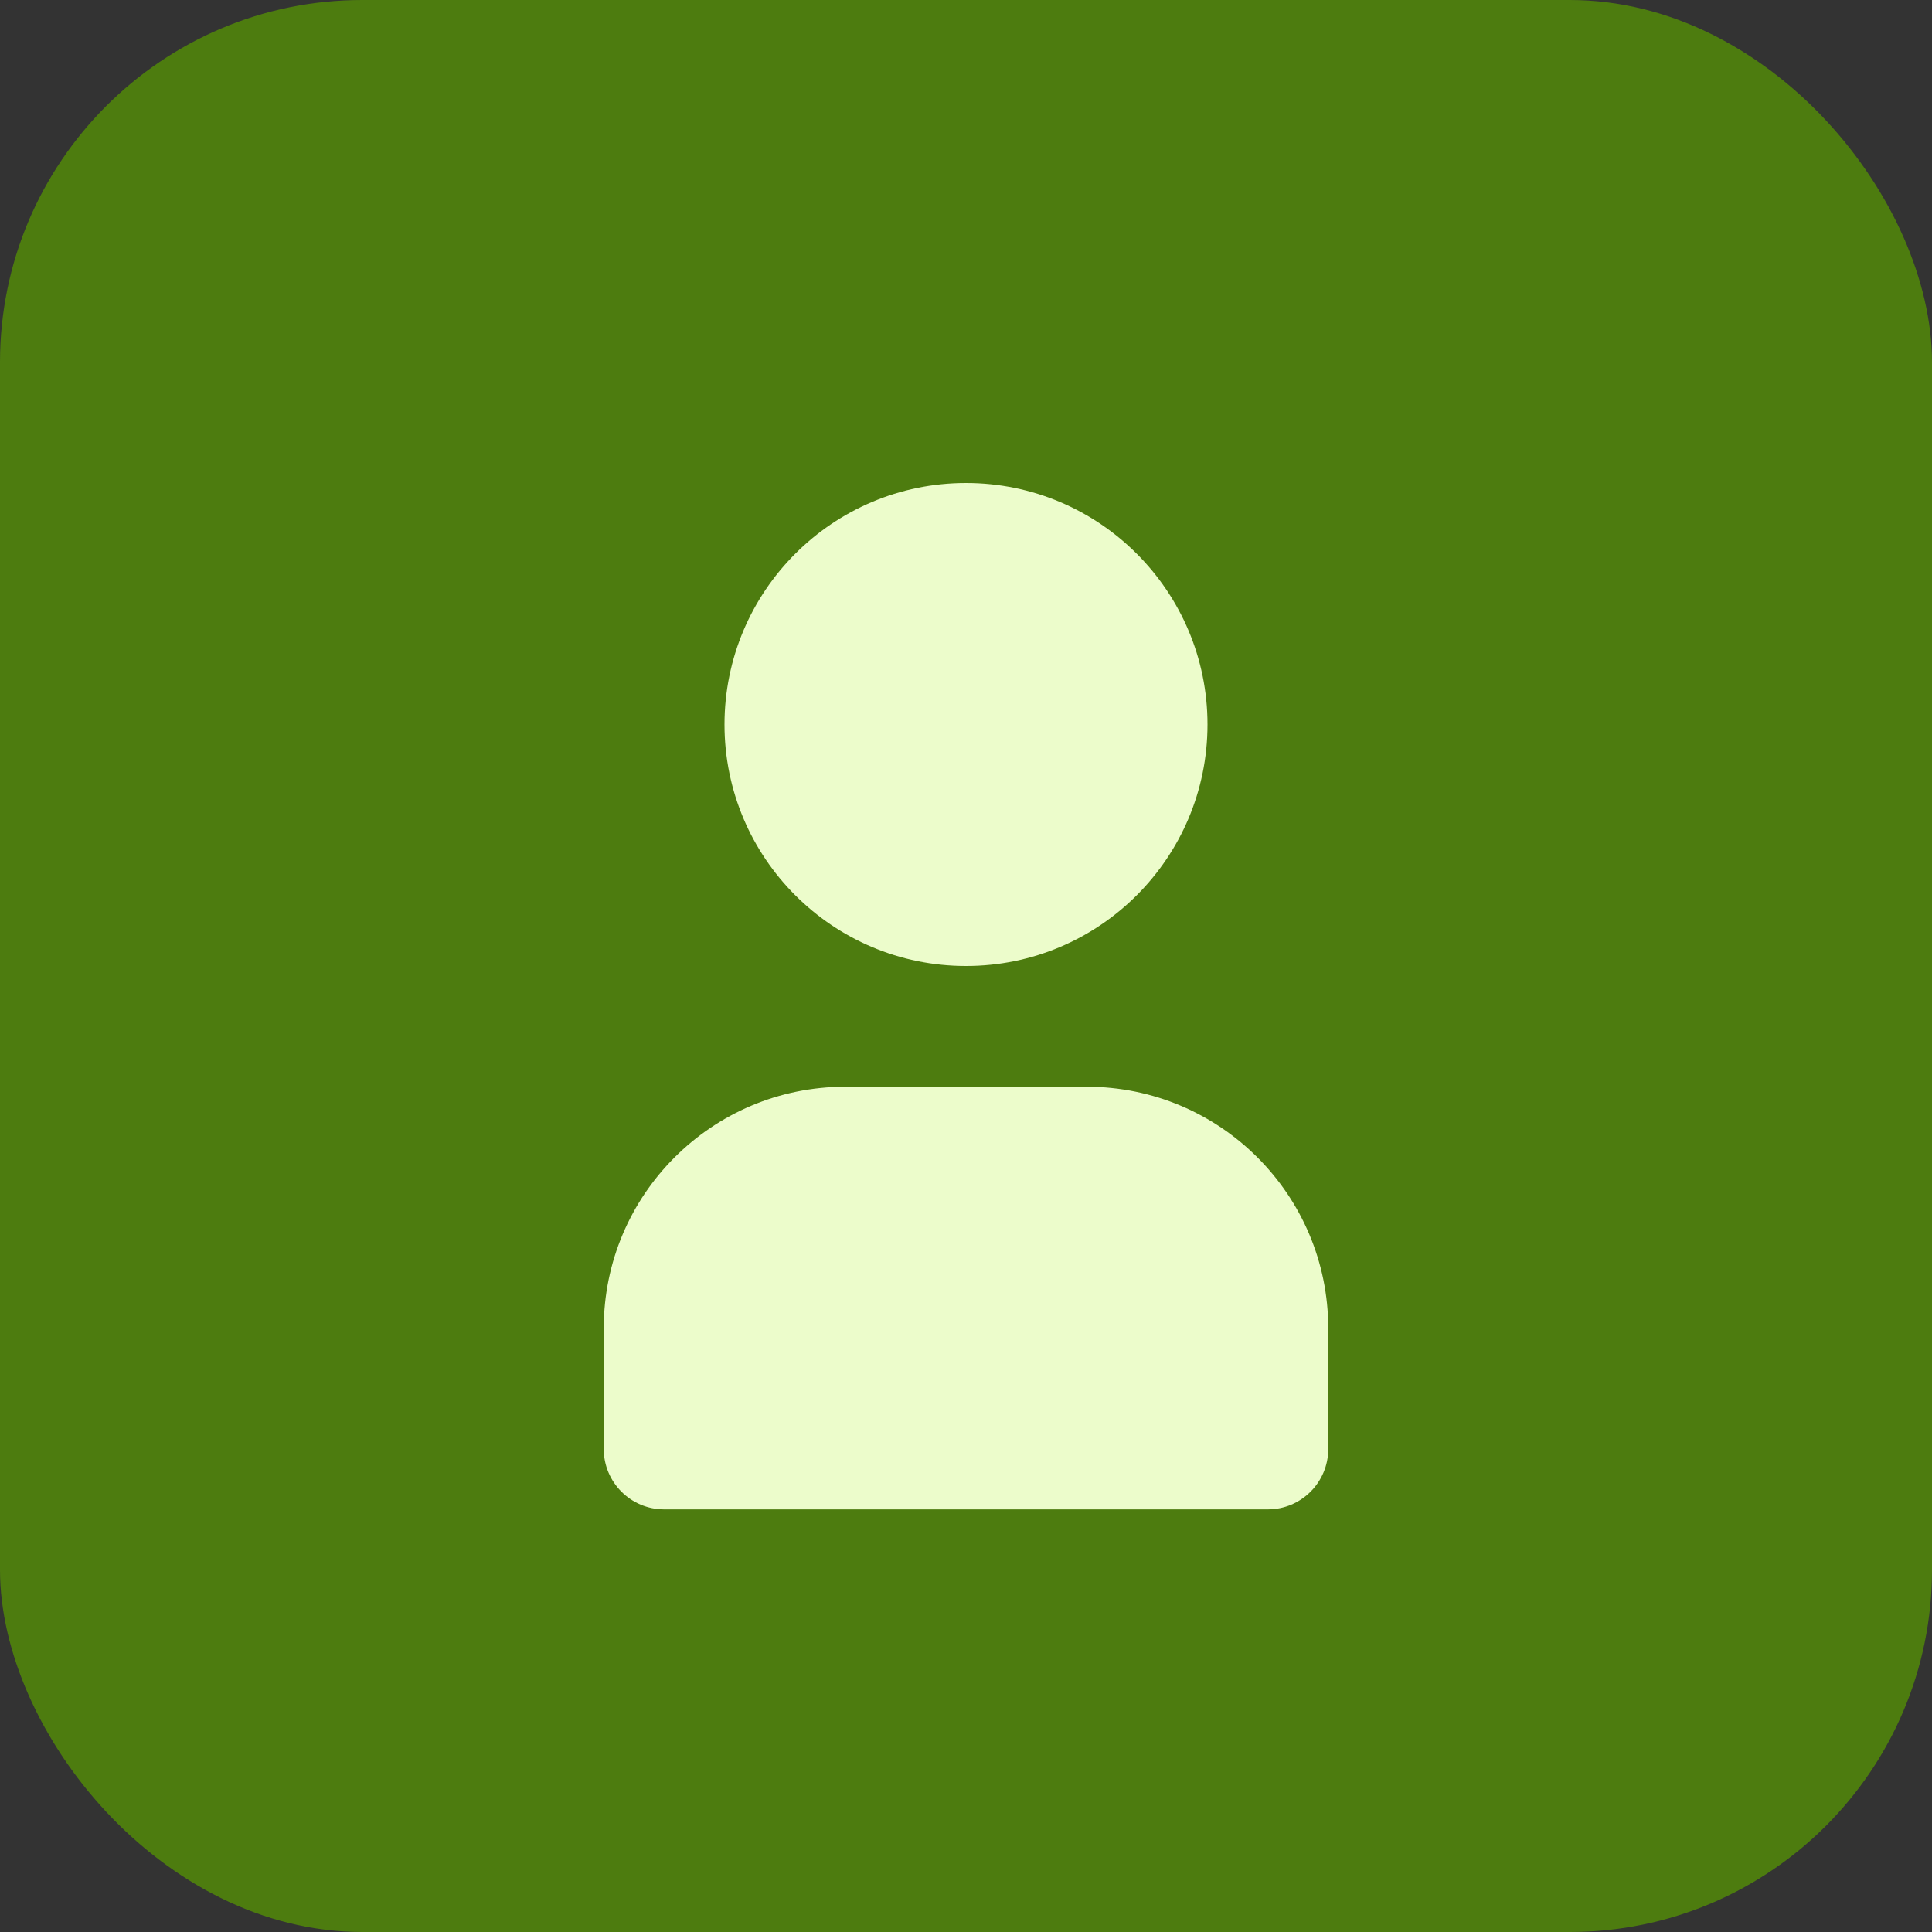
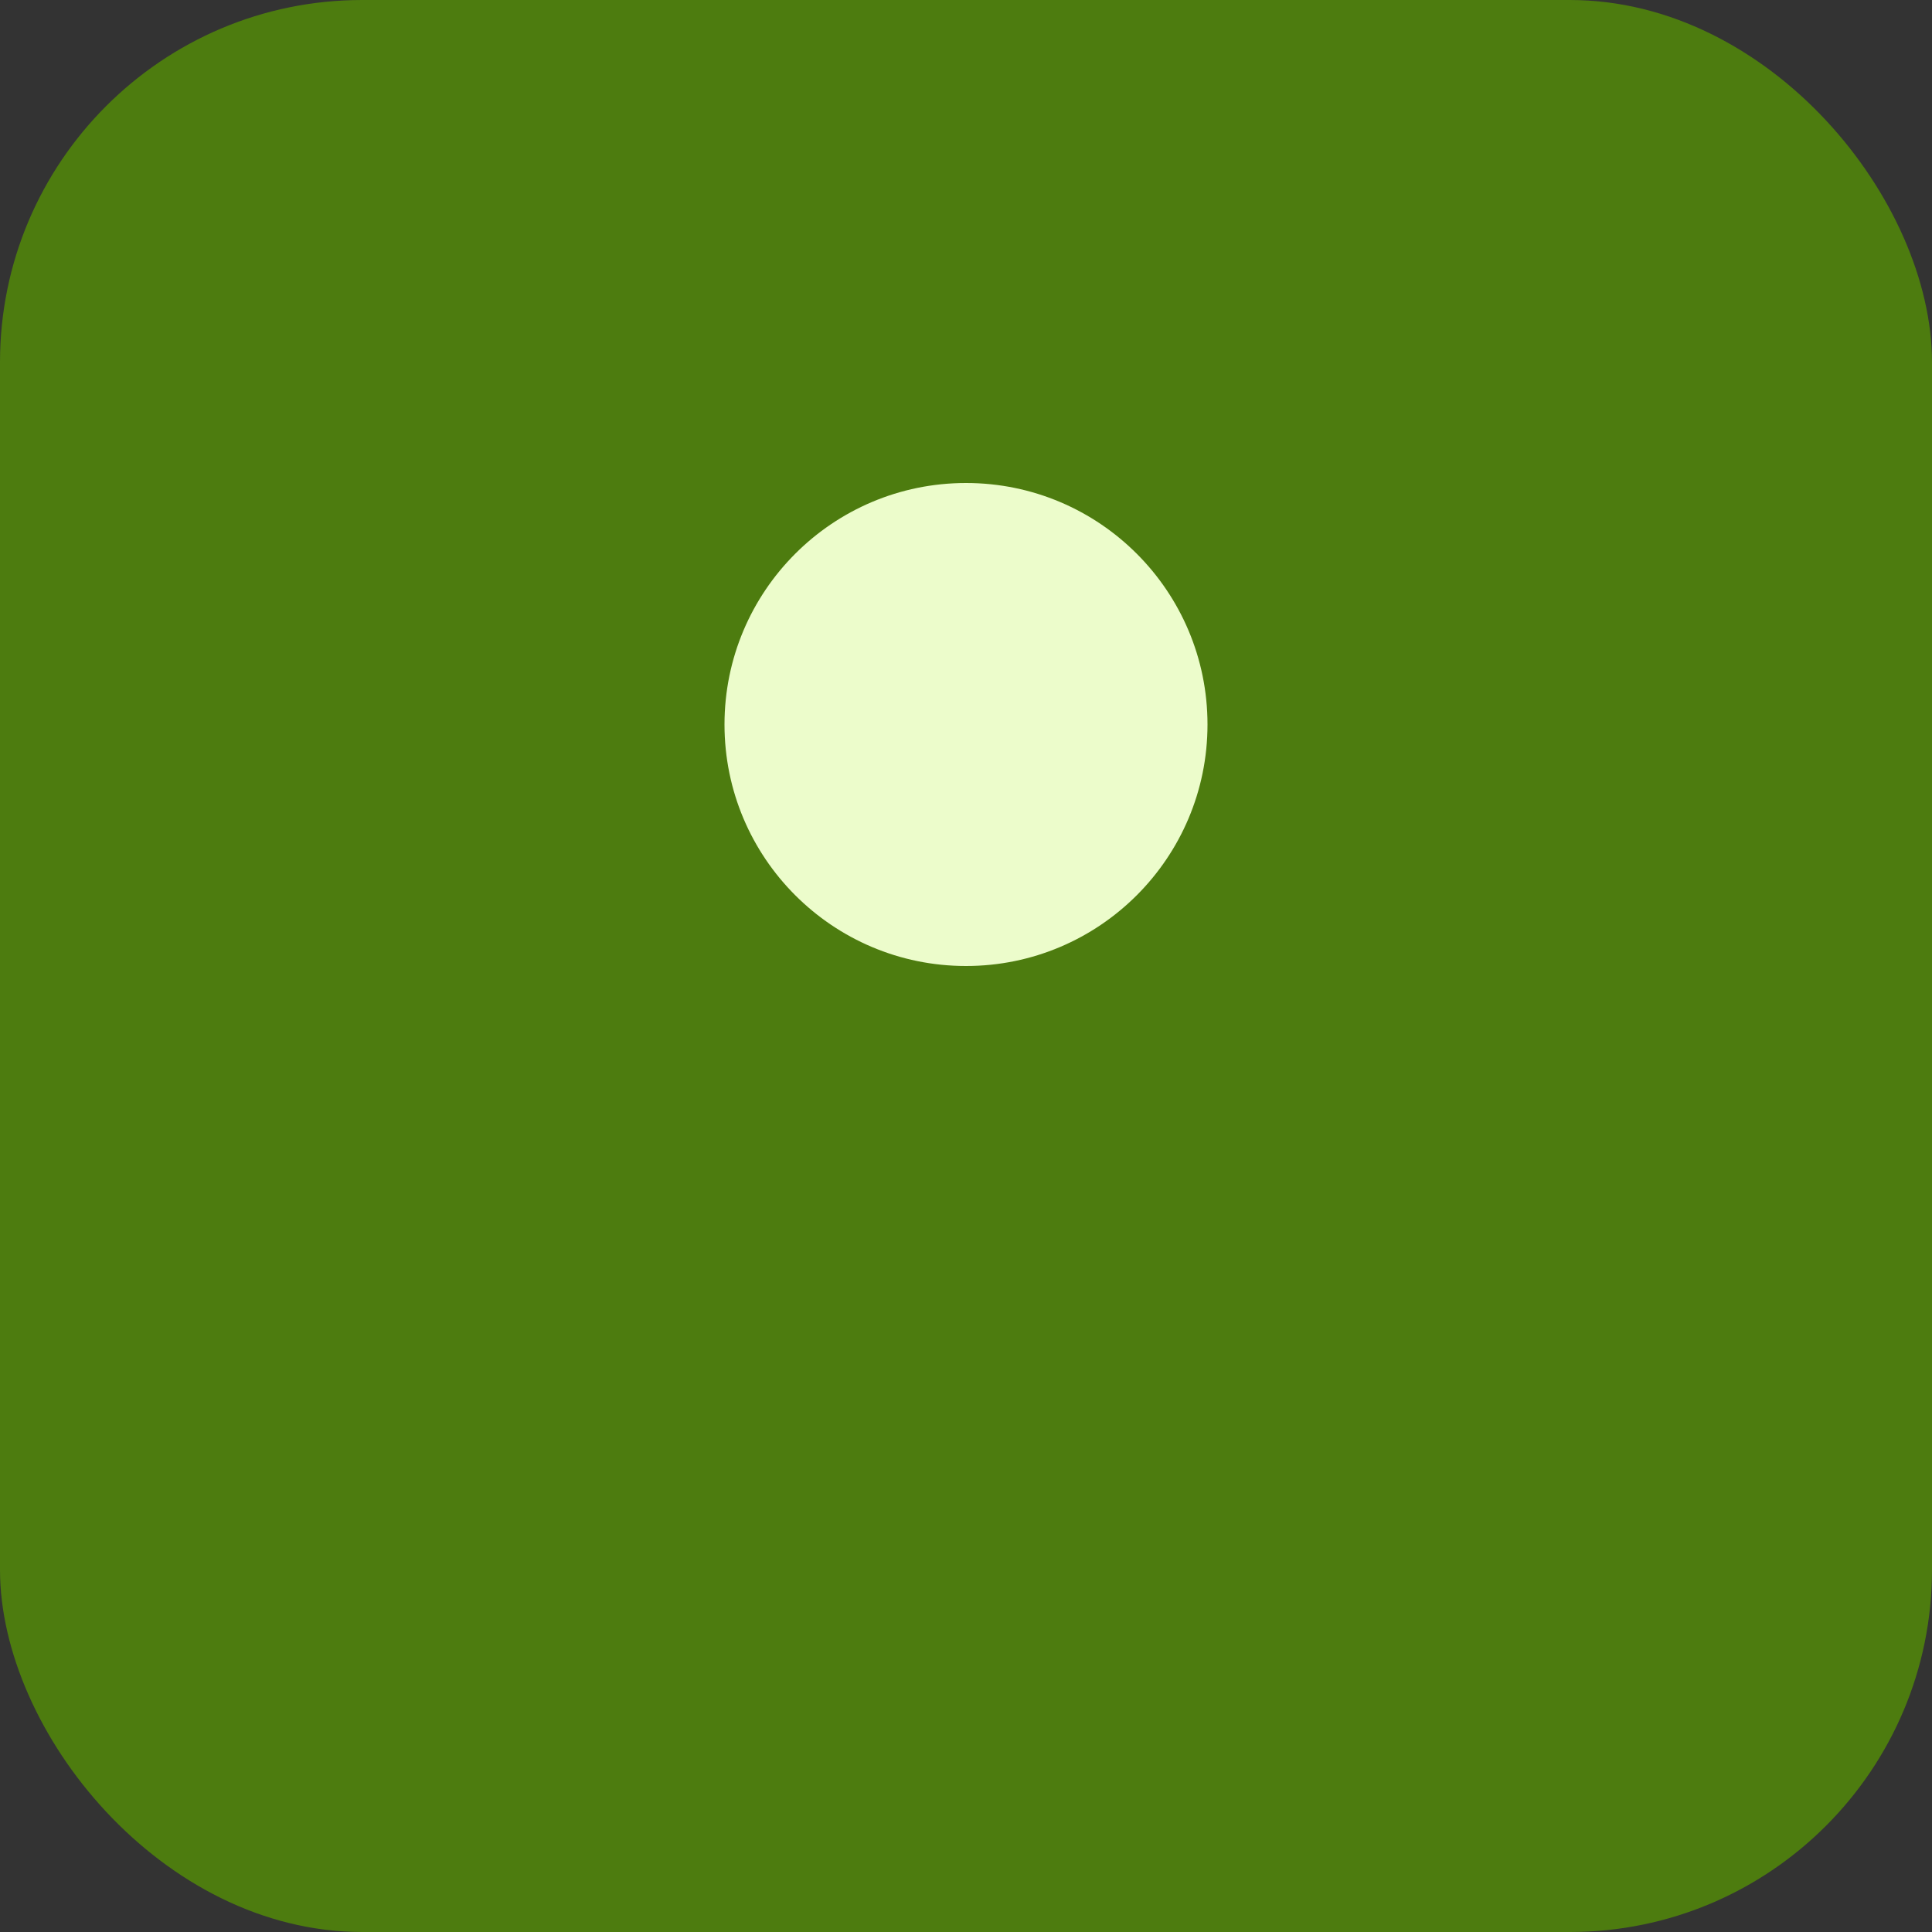
<svg xmlns="http://www.w3.org/2000/svg" width="32" height="32" viewBox="0 0 32 32" fill="none">
  <rect x="0" y="0" width="32" height="32" fill="#333333" stroke="none" />
  <rect width="32" height="32" rx="6" fill="#4D7C0F" />
-   <path d="M10 22C10 19.791 11.791 18 14 18H18C20.209 18 22 19.791 22 22V24C22 24.552 21.552 25 21 25H11C10.448 25 10 24.552 10 24V22Z" fill="#ECFCCB" />
  <path d="M16 16C18.209 16 20 14.209 20 12C20 9.791 18.209 8 16 8C13.791 8 12 9.791 12 12C12 14.209 13.791 16 16 16Z" fill="#ECFCCB" />
</svg>